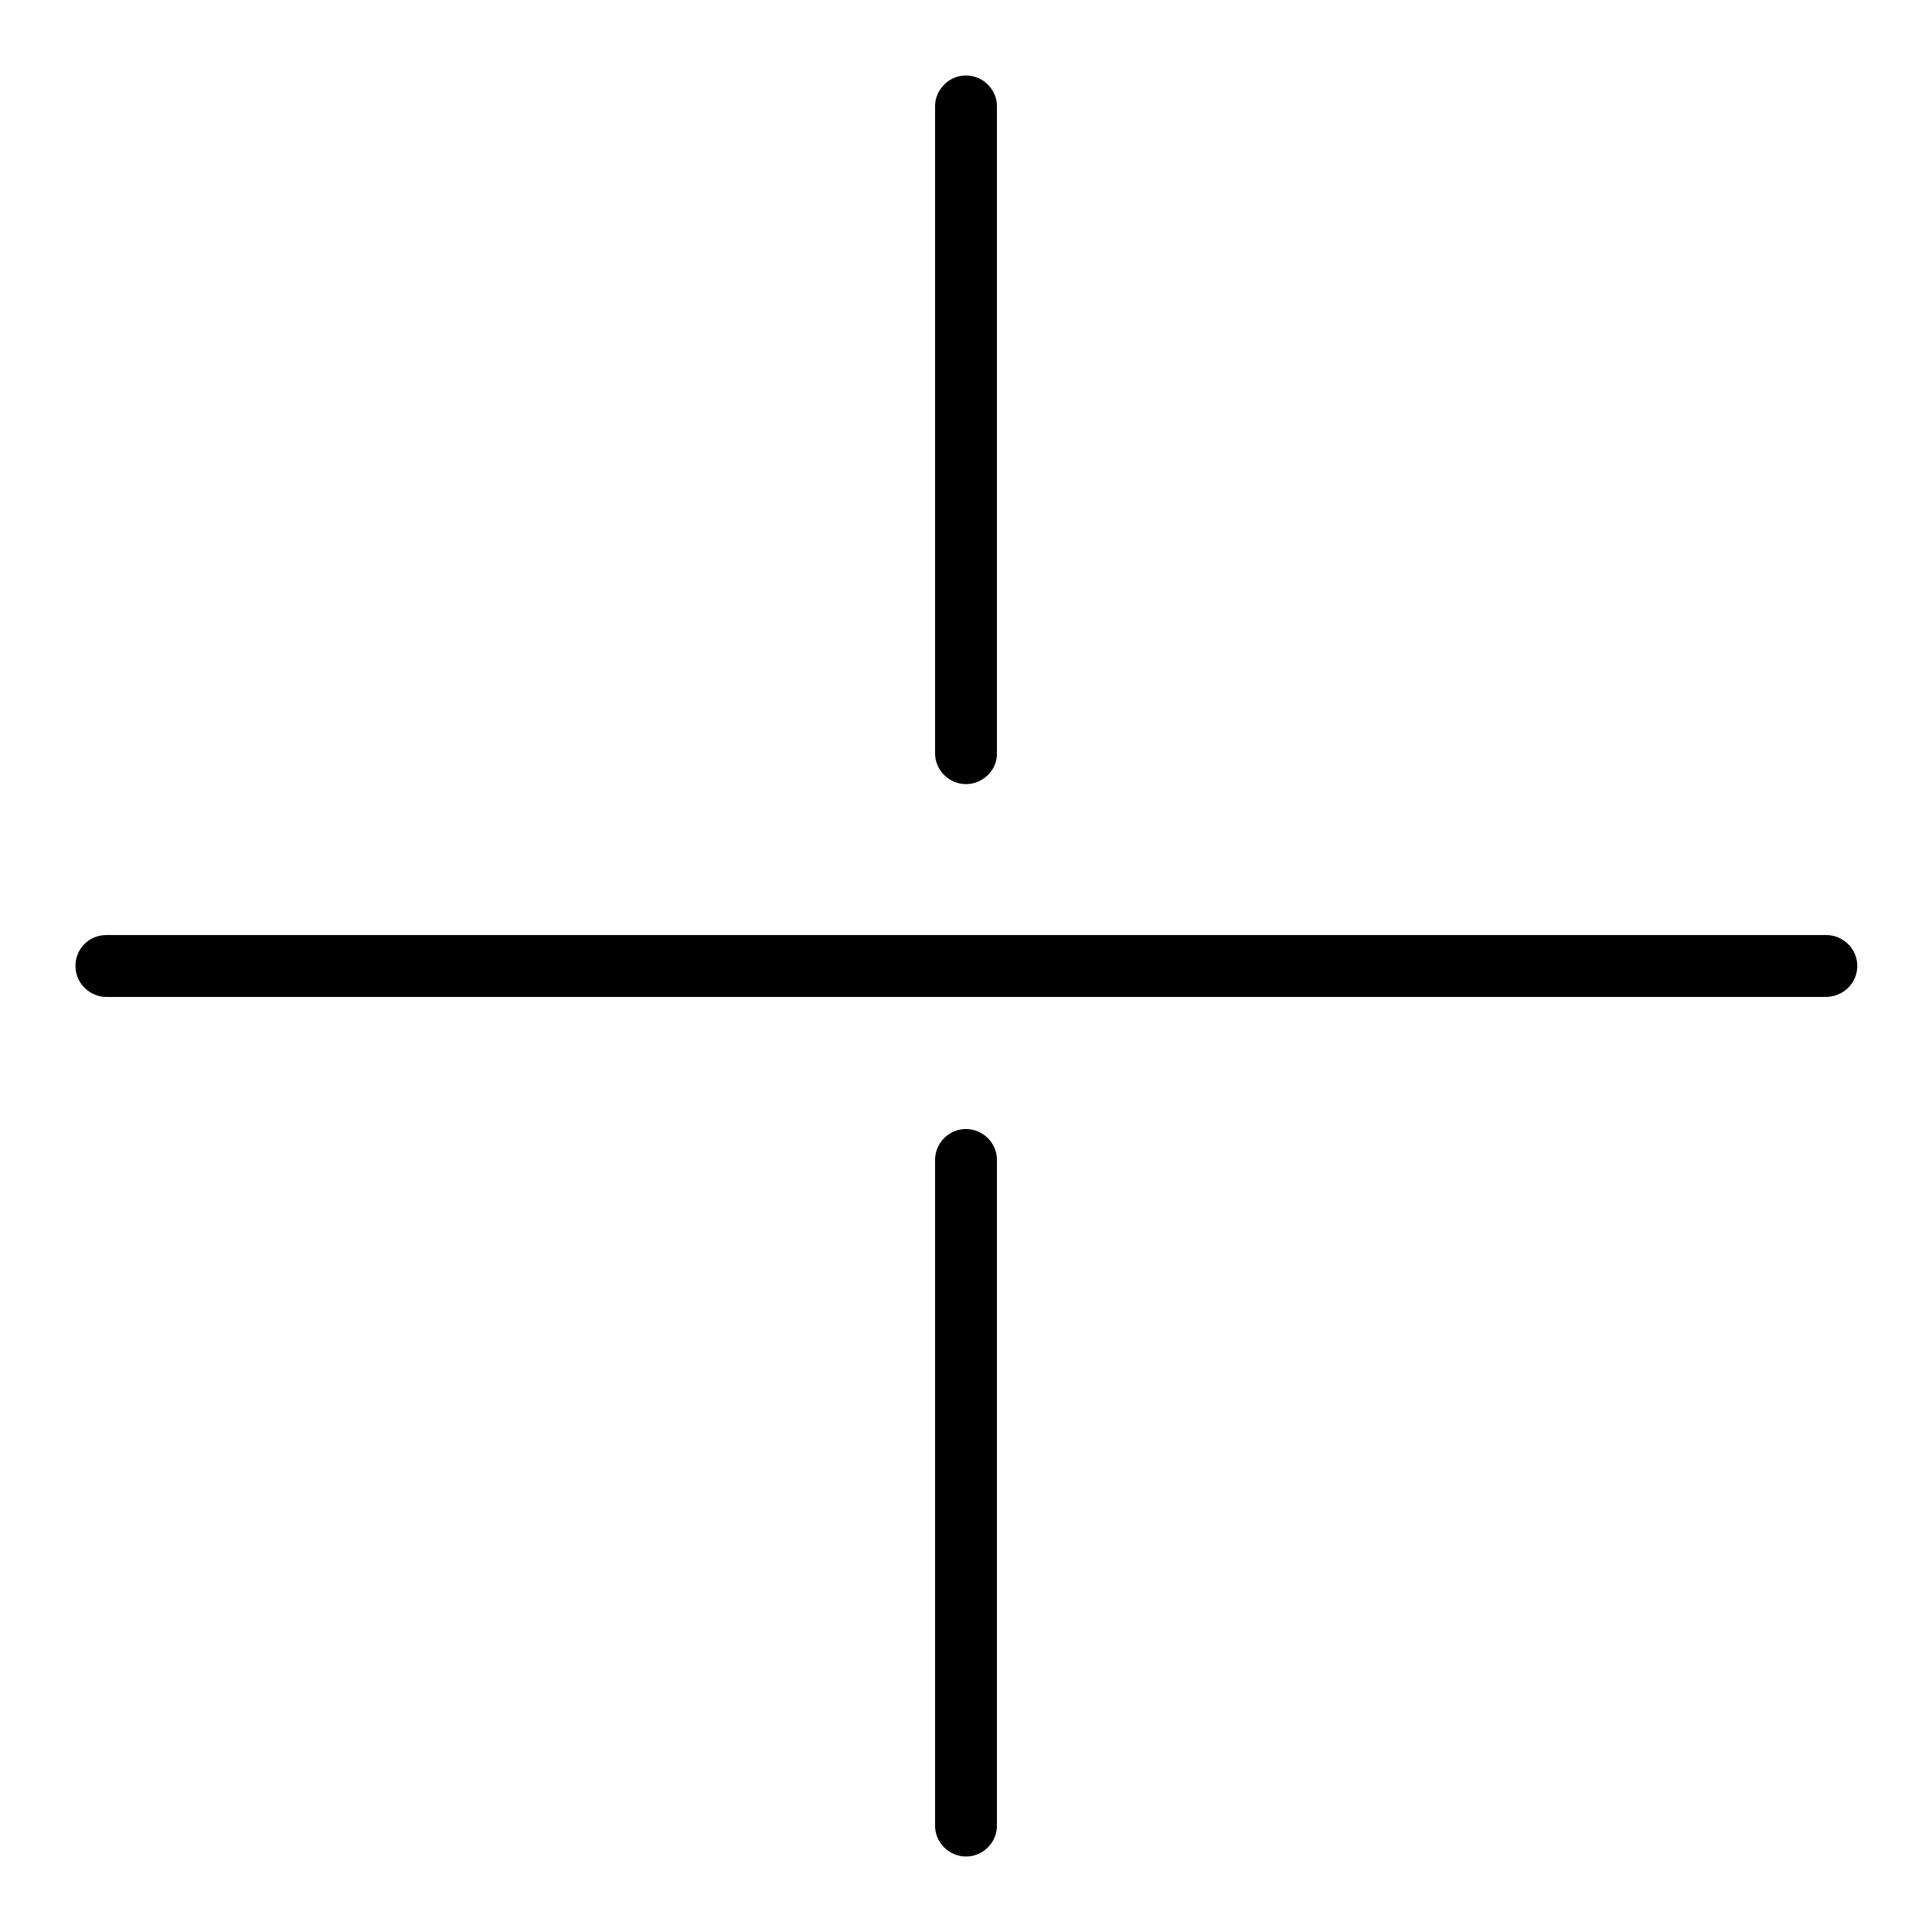
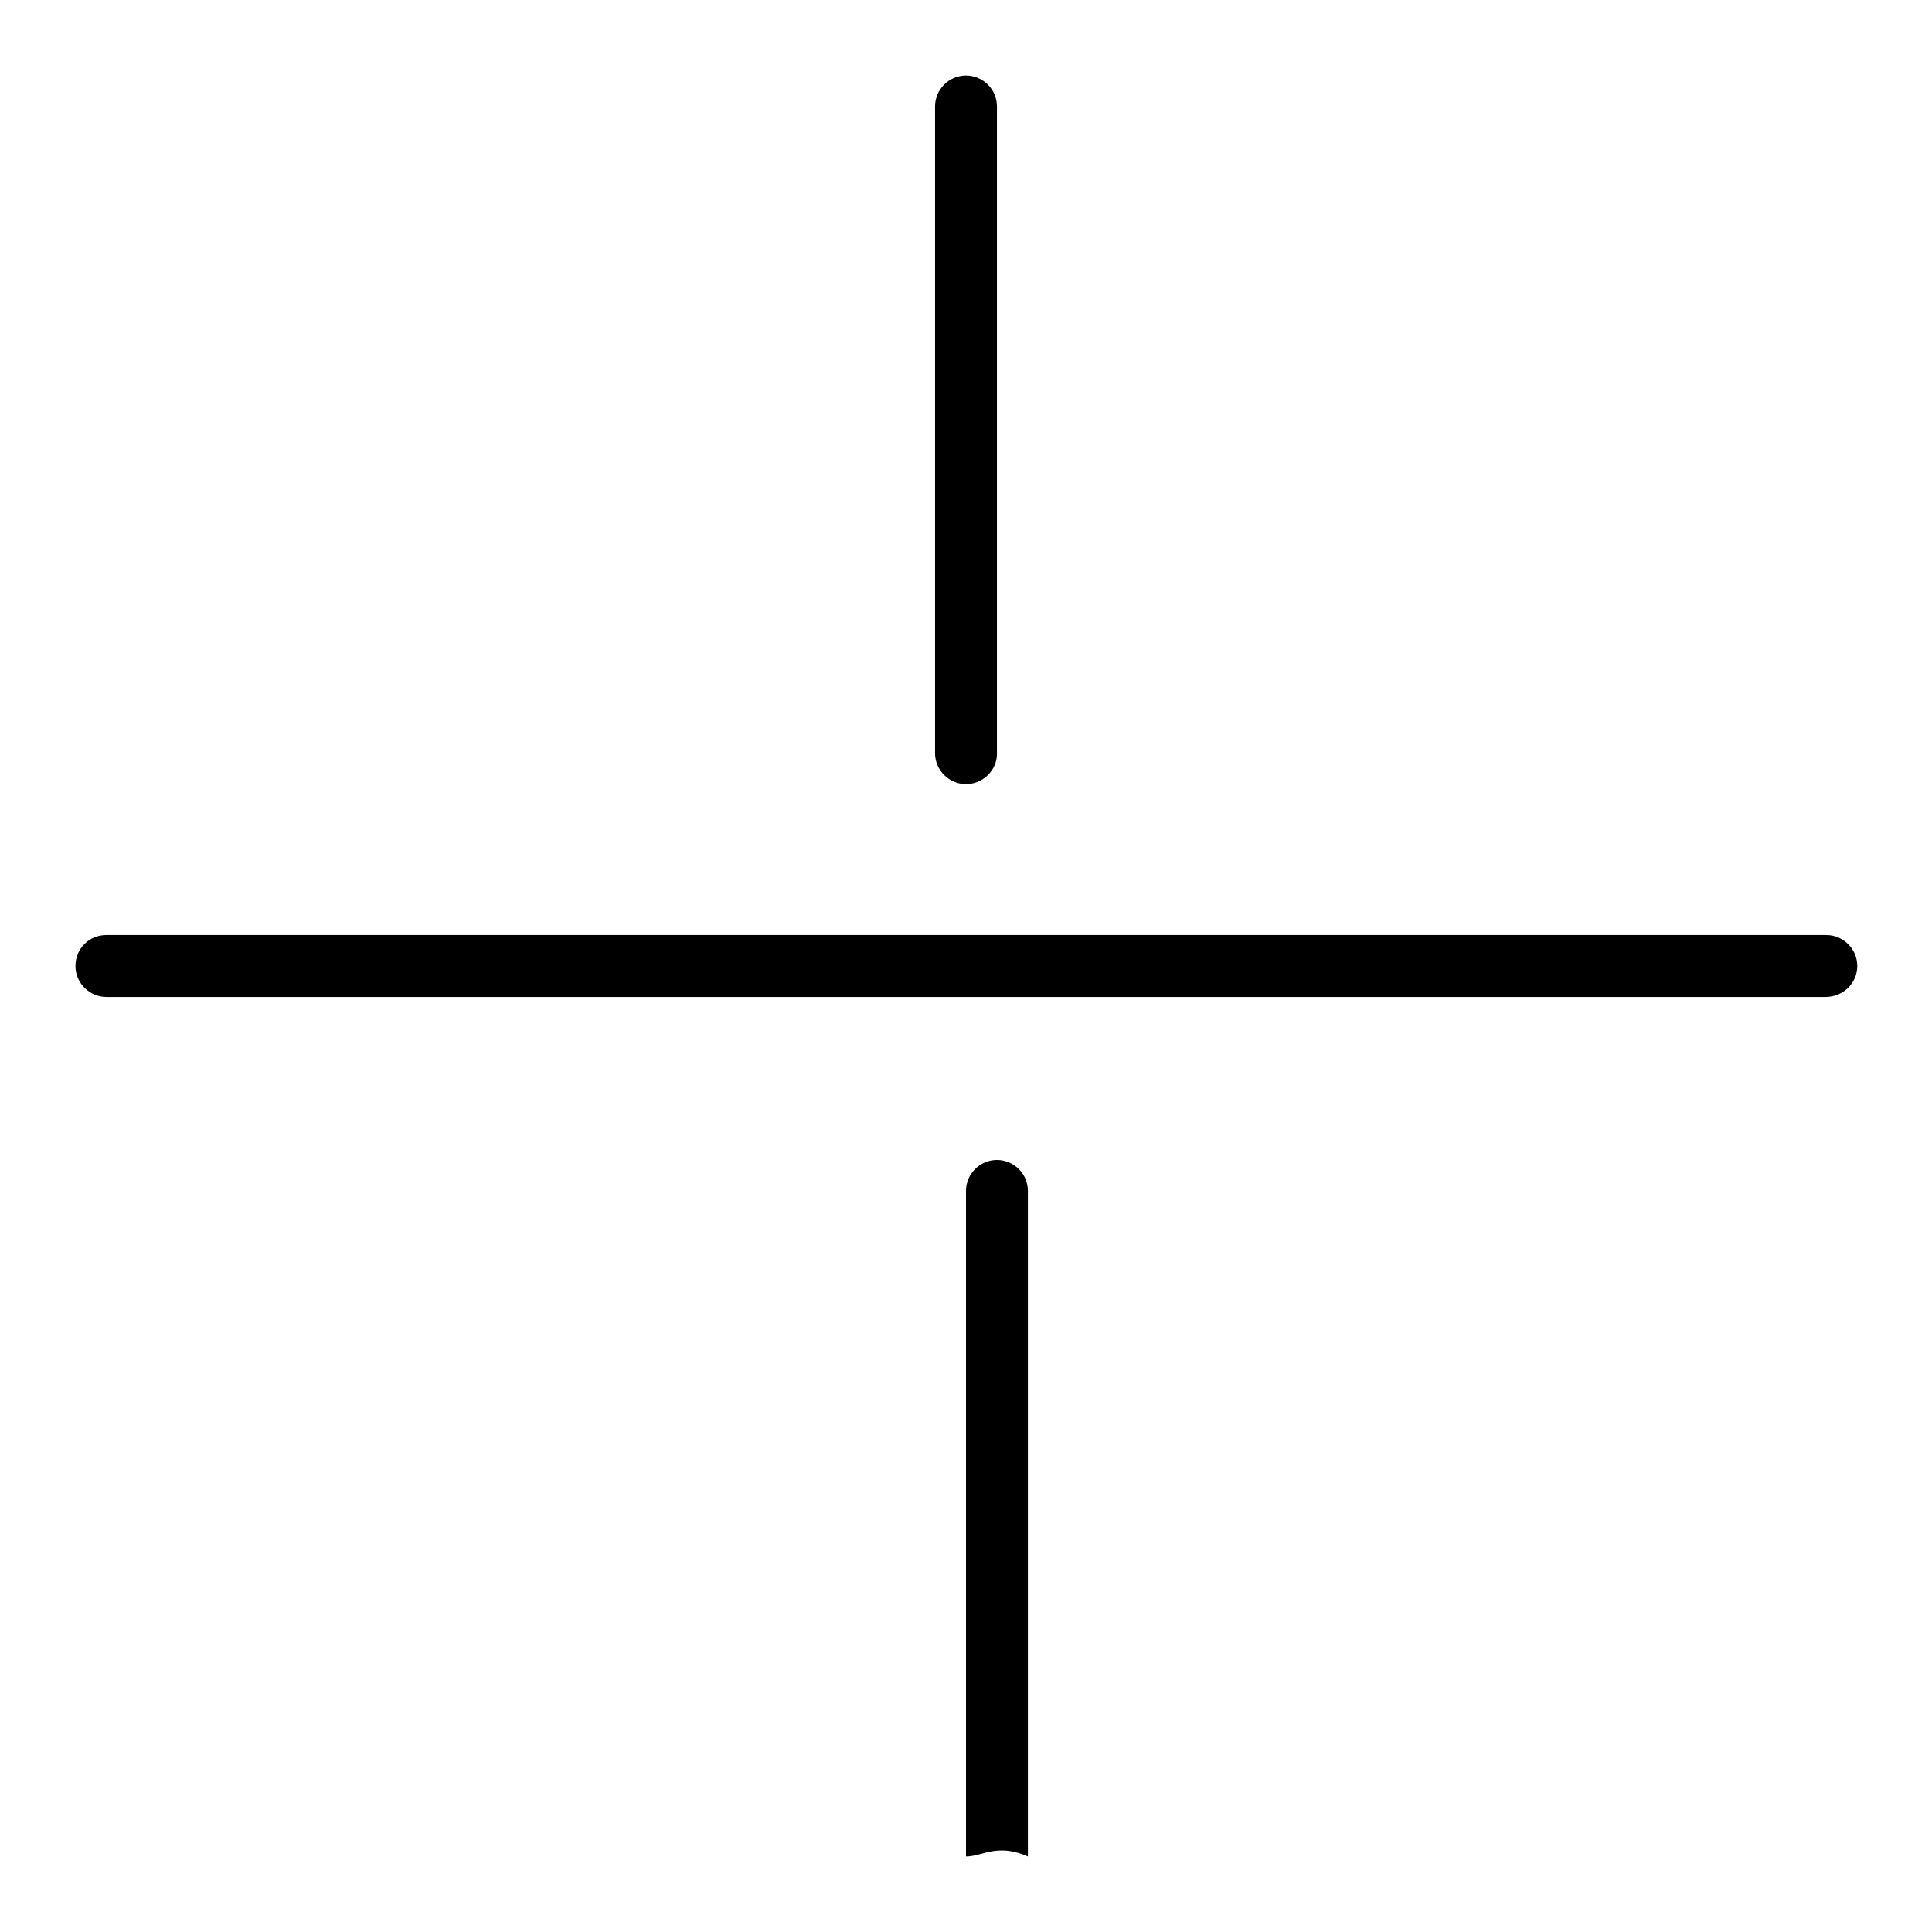
<svg xmlns="http://www.w3.org/2000/svg" version="1.1" x="0px" y="0px" viewBox="0 0 256 256" enable-background="new 0 0 256 256" xml:space="preserve">
  <g>
-     <path fill="#000000" d="M241.9,132.1H14.1c-2.2,0-4.1-1.8-4.1-4.1s1.8-4.1,4.1-4.1h227.9c2.2,0,4.1,1.8,4.1,4.1 S244.2,132.1,241.9,132.1z M128,246c-2.2,0-4.1-1.8-4.1-4.1v-88.2c0-2.2,1.8-4.1,4.1-4.1c2.2,0,4.1,1.8,4.1,4.1v88.2 C132.1,244.2,130.2,246,128,246L128,246z M128,103.9c-2.2,0-4.1-1.8-4.1-4.1V14.1c0-2.2,1.8-4.1,4.1-4.1c2.2,0,4.1,1.8,4.1,4.1 v85.8C132.1,102.1,130.2,103.9,128,103.9z" />
+     <path fill="#000000" d="M241.9,132.1H14.1c-2.2,0-4.1-1.8-4.1-4.1s1.8-4.1,4.1-4.1h227.9c2.2,0,4.1,1.8,4.1,4.1 S244.2,132.1,241.9,132.1z M128,246v-88.2c0-2.2,1.8-4.1,4.1-4.1c2.2,0,4.1,1.8,4.1,4.1v88.2 C132.1,244.2,130.2,246,128,246L128,246z M128,103.9c-2.2,0-4.1-1.8-4.1-4.1V14.1c0-2.2,1.8-4.1,4.1-4.1c2.2,0,4.1,1.8,4.1,4.1 v85.8C132.1,102.1,130.2,103.9,128,103.9z" />
  </g>
</svg>